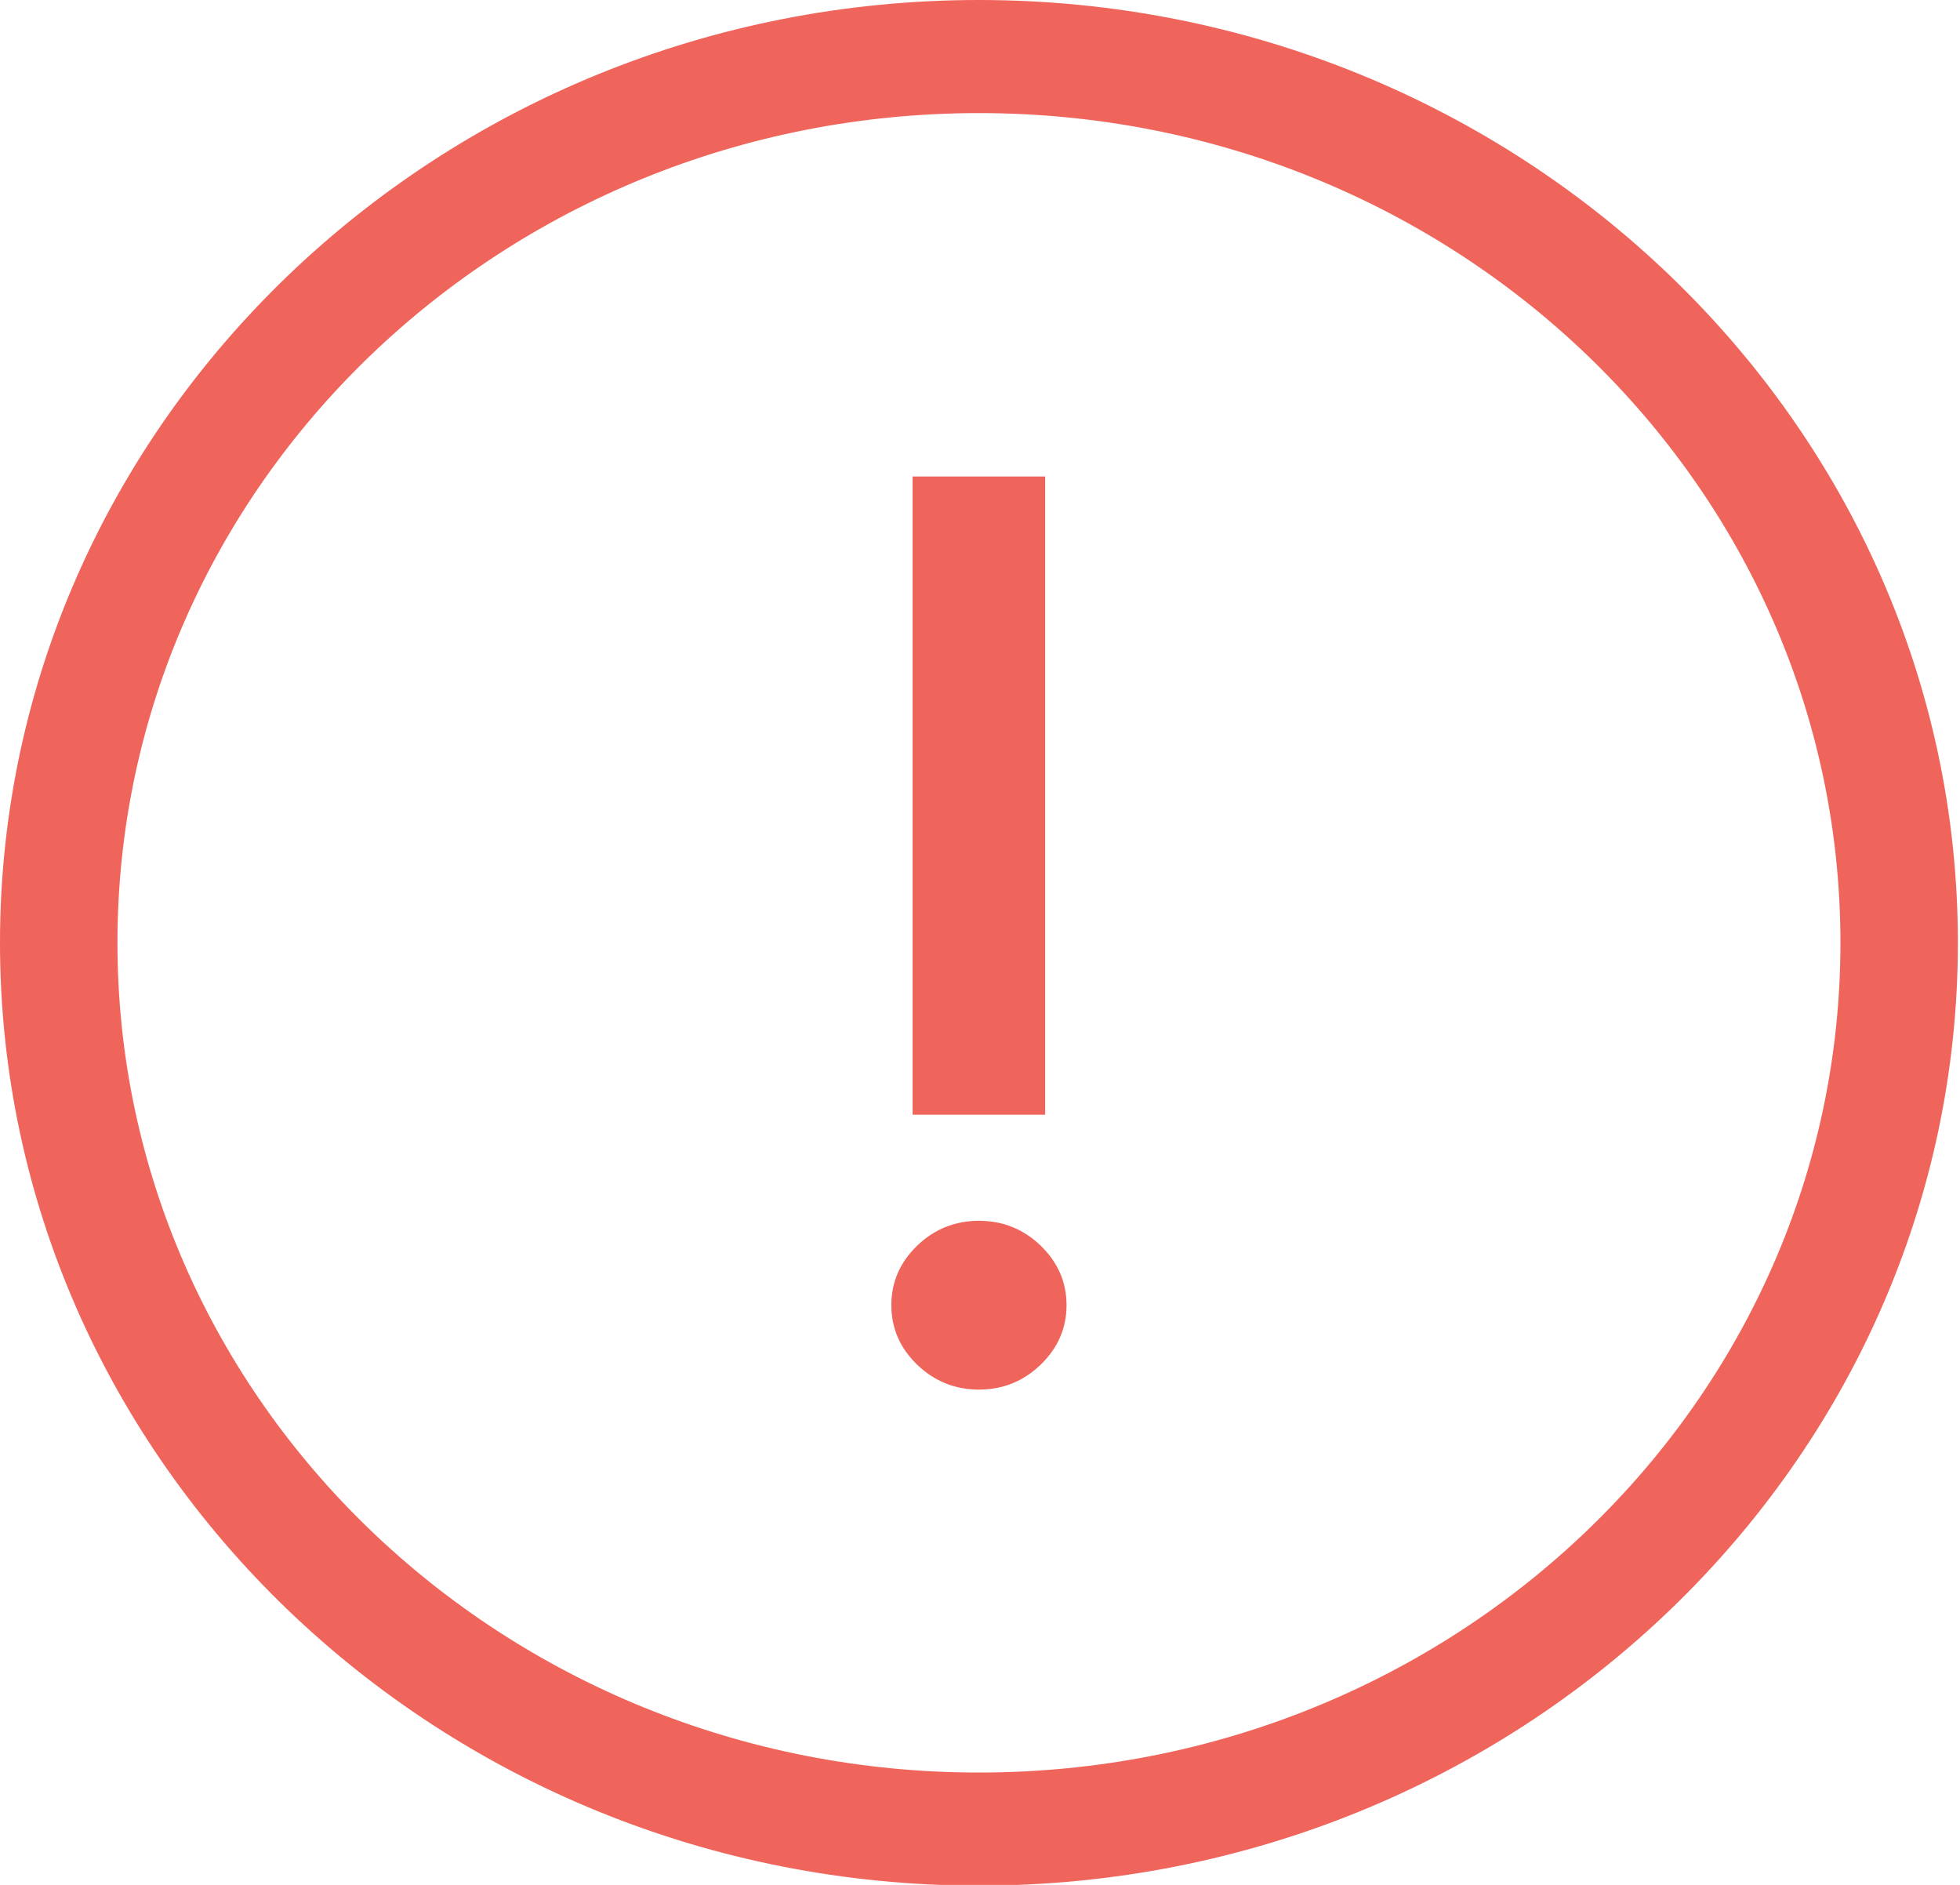
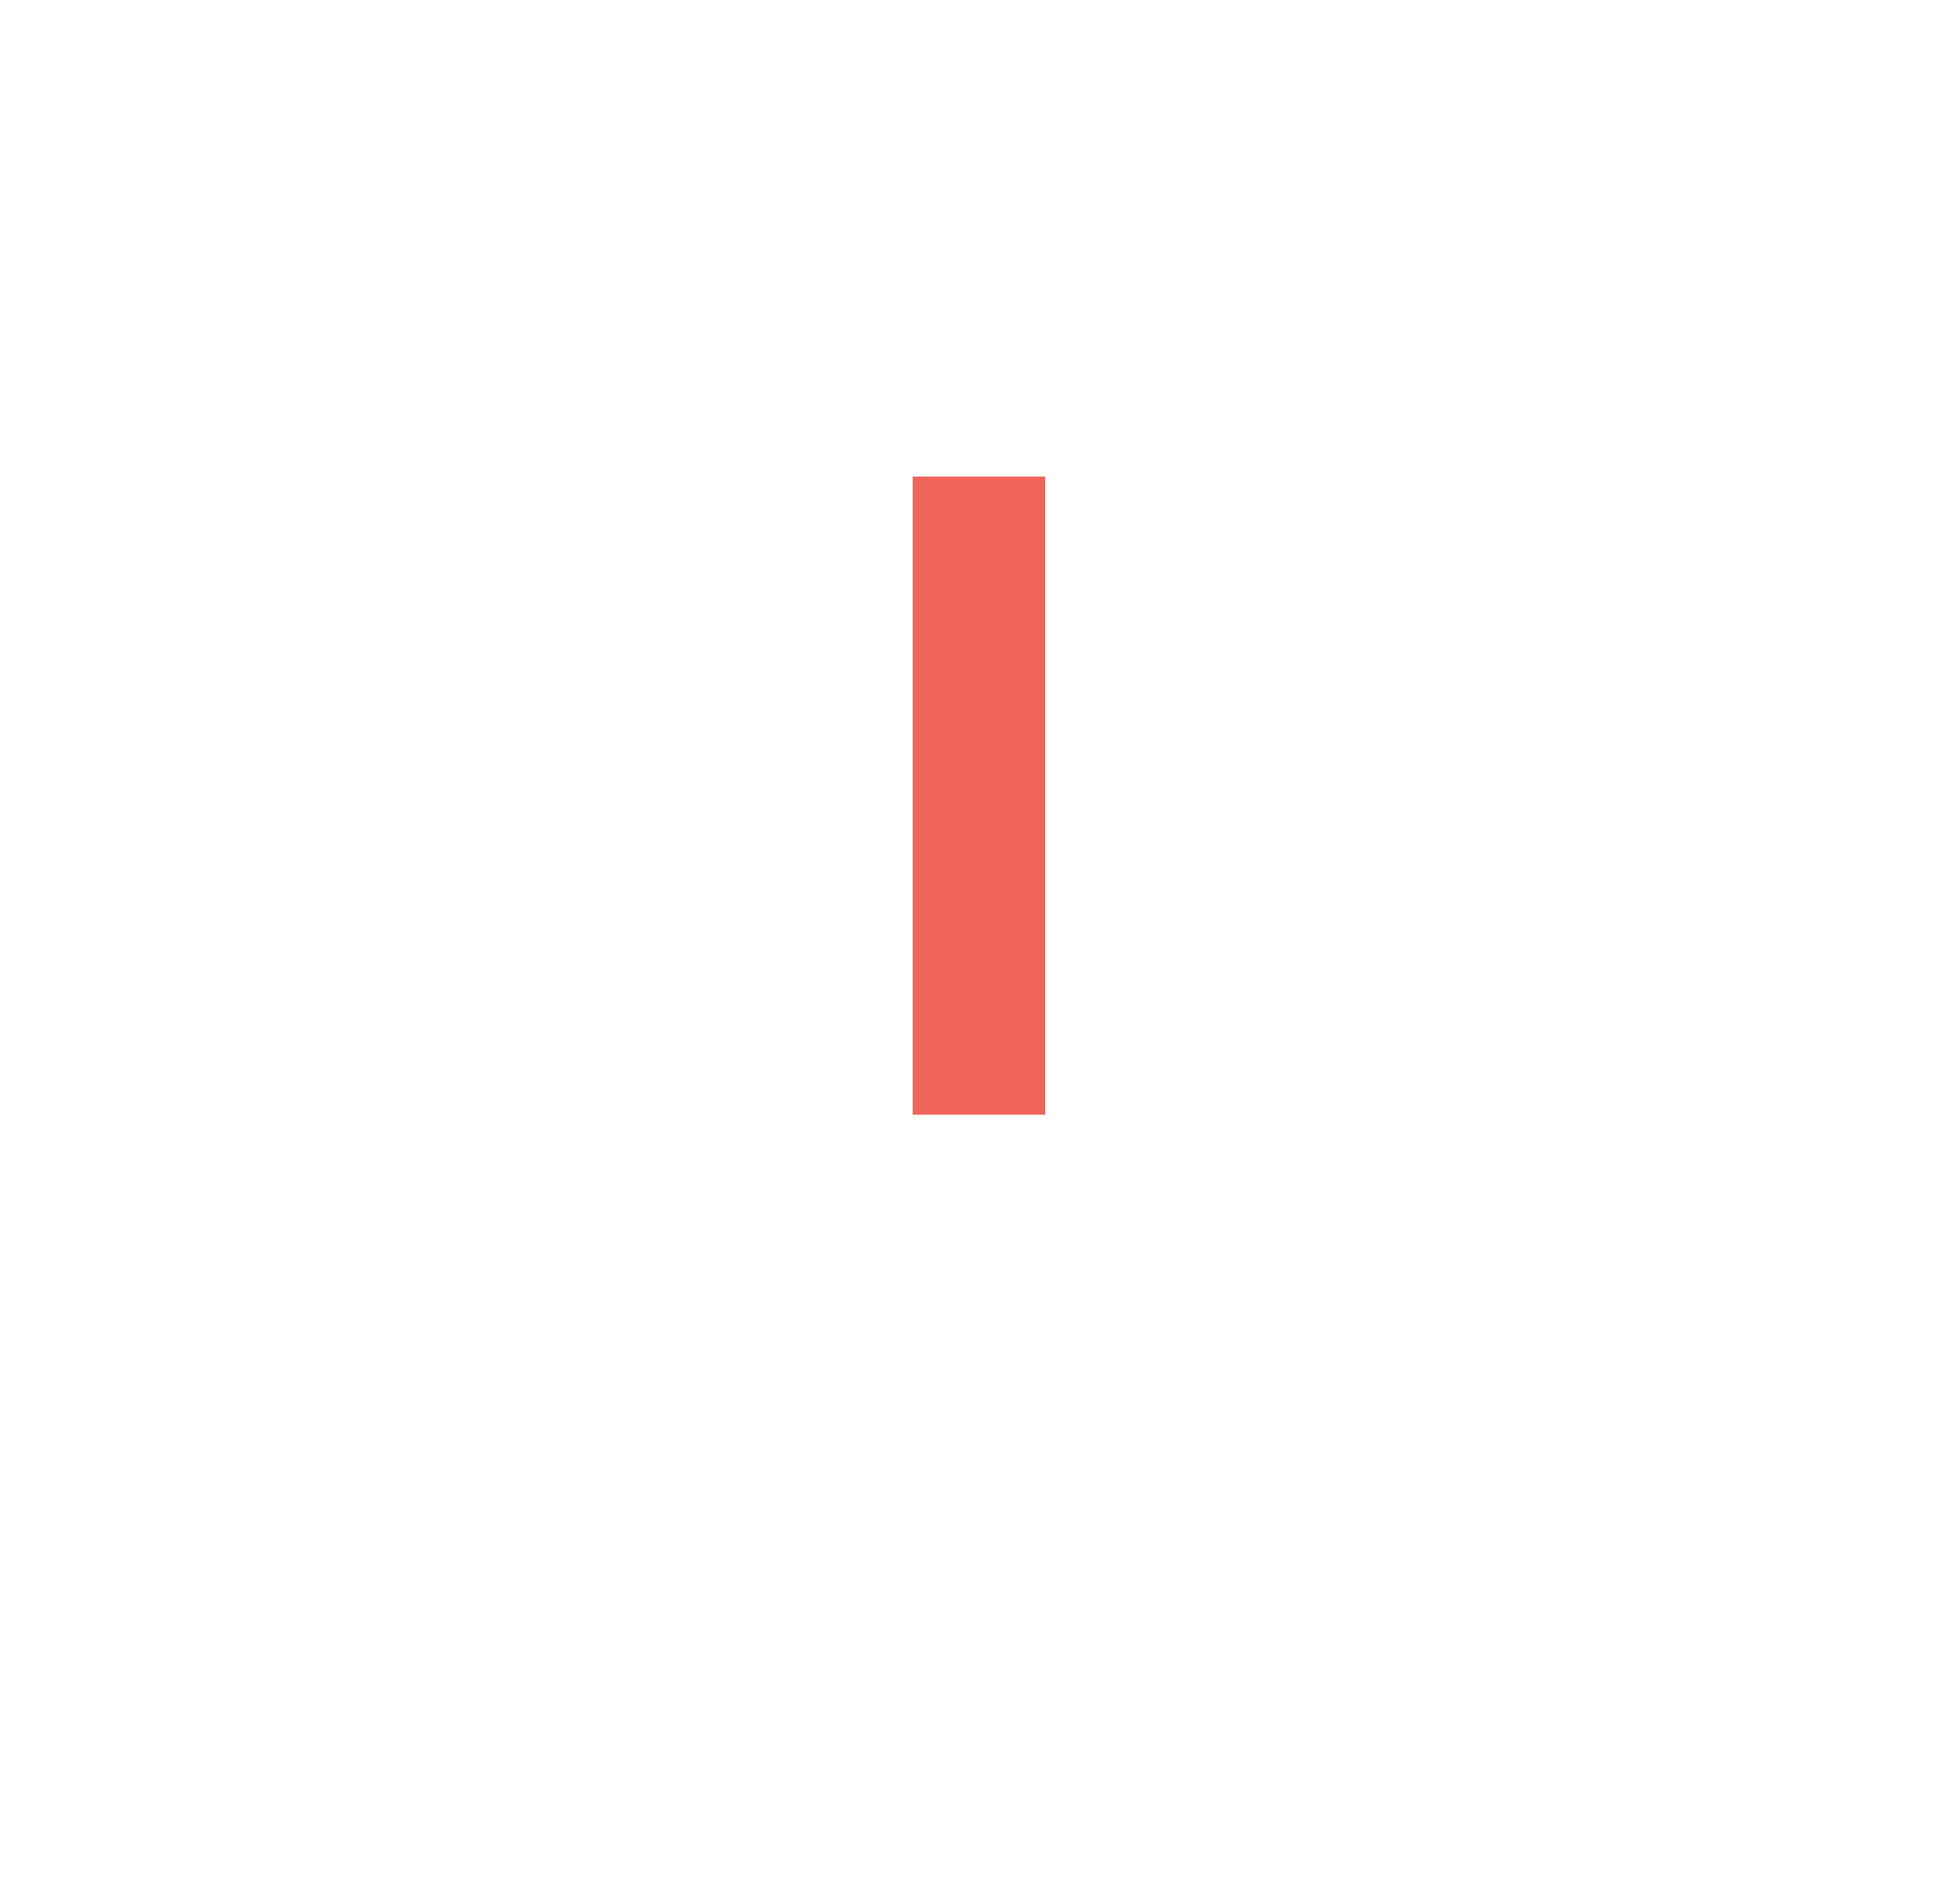
<svg xmlns="http://www.w3.org/2000/svg" width="26px" height="25px" viewBox="0 0 26 25" version="1.1">
  <title>Page 1</title>
  <desc>Created with Sketch.</desc>
  <defs />
  <g id="Desktop" stroke="none" stroke-width="1" fill="none" fill-rule="evenodd">
    <g id="Visual---V1:-Post-animate" transform="translate(-181, -2038)" fill="#EF655B">
      <g id="Page-1" transform="translate(181, 2037)">
        <g id="Group-3" transform="translate(0, 0.01)">
-           <path d="M12.986,0.99 C5.826,0.99 -0,6.6 -0,13.495 C-0,20.39 5.826,26 12.986,26 C20.146,26 25.972,20.39 25.972,13.495 C25.972,6.6 20.146,0.99 12.986,0.99 M12.986,2.49 C19.298,2.49 24.414,7.417 24.414,13.495 C24.414,19.573 19.298,24.5 12.986,24.5 C6.674,24.5 1.558,19.573 1.558,13.495 C1.558,7.417 6.674,2.49 12.986,2.49" id="Fill-1" />
-         </g>
-         <path d="M11.824,18.311 C11.824,18.006 11.938,17.743 12.166,17.522 C12.395,17.302 12.668,17.192 12.986,17.192 C13.303,17.192 13.577,17.302 13.805,17.522 C14.033,17.743 14.148,18.006 14.148,18.311 C14.148,18.616 14.033,18.88 13.805,19.1 C13.577,19.32 13.303,19.431 12.986,19.431 C12.668,19.431 12.395,19.32 12.166,19.1 C11.938,18.88 11.824,18.616 11.824,18.311" id="Fill-4" />
+           </g>
        <polygon id="Fill-6" points="12.106 15.785 13.864 15.785 13.864 7.32 12.106 7.32" />
      </g>
    </g>
  </g>
</svg>